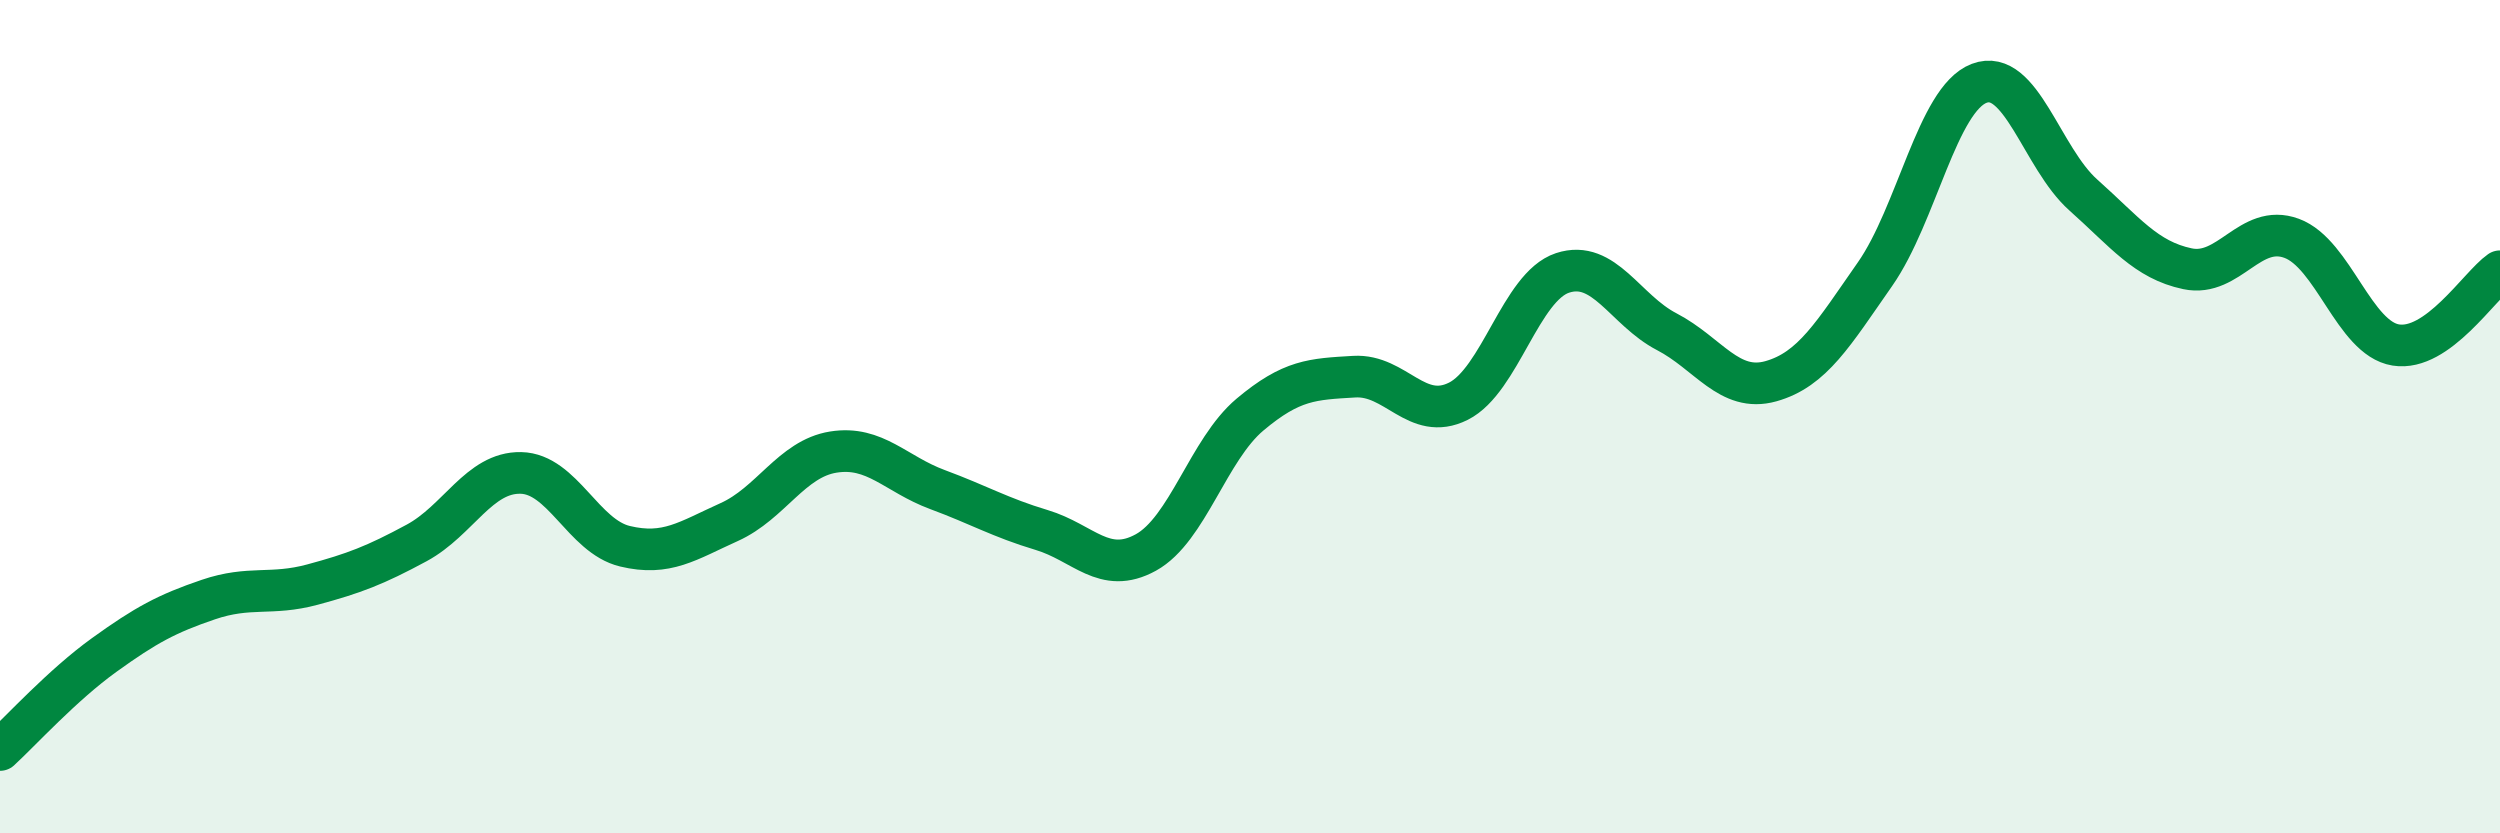
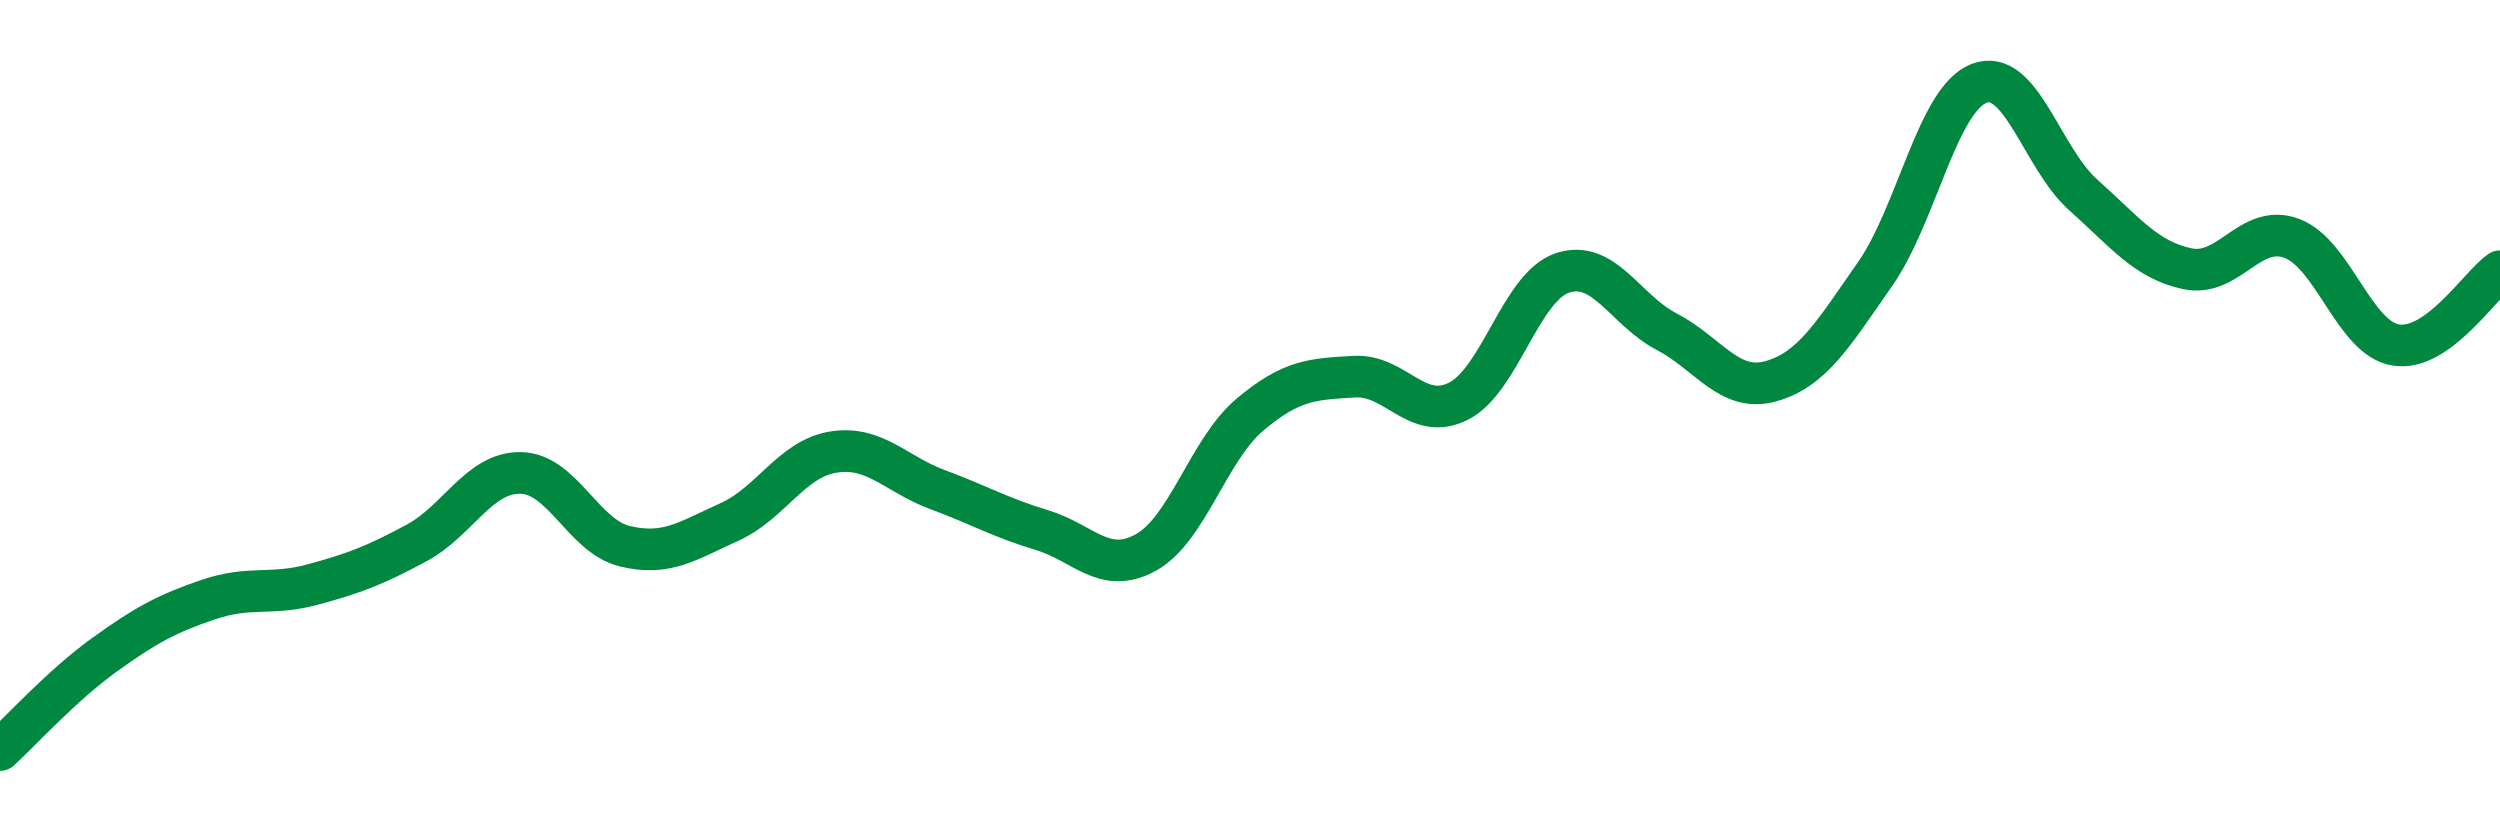
<svg xmlns="http://www.w3.org/2000/svg" width="60" height="20" viewBox="0 0 60 20">
-   <path d="M 0,18 C 0.5,17.54 1.5,16.44 2.5,15.72 C 3.5,15 4,14.73 5,14.39 C 6,14.05 6.5,14.3 7.5,14.03 C 8.5,13.76 9,13.57 10,13.03 C 11,12.49 11.5,11.33 12.5,11.35 C 13.5,11.37 14,12.87 15,13.11 C 16,13.35 16.5,12.98 17.5,12.53 C 18.5,12.08 19,11.01 20,10.85 C 21,10.69 21.5,11.38 22.5,11.75 C 23.5,12.12 24,12.42 25,12.72 C 26,13.02 26.5,13.81 27.5,13.26 C 28.5,12.71 29,10.79 30,9.95 C 31,9.11 31.5,9.1 32.5,9.04 C 33.5,8.98 34,10.13 35,9.63 C 36,9.13 36.5,6.88 37.5,6.55 C 38.5,6.22 39,7.44 40,7.96 C 41,8.48 41.5,9.43 42.5,9.15 C 43.5,8.87 44,8.01 45,6.58 C 46,5.15 46.5,2.38 47.5,2 C 48.5,1.62 49,3.79 50,4.68 C 51,5.57 51.5,6.24 52.5,6.45 C 53.5,6.66 54,5.35 55,5.72 C 56,6.09 56.5,8.12 57.5,8.28 C 58.5,8.44 59.5,6.86 60,6.51L60 20L0 20Z" fill="#008740" opacity="0.1" stroke-linecap="round" stroke-linejoin="round" />
  <path d="M 0,18 C 0.5,17.54 1.5,16.44 2.5,15.72 C 3.5,15 4,14.73 5,14.39 C 6,14.05 6.5,14.3 7.5,14.03 C 8.5,13.76 9,13.57 10,13.03 C 11,12.49 11.5,11.33 12.5,11.35 C 13.5,11.37 14,12.87 15,13.11 C 16,13.35 16.5,12.98 17.5,12.53 C 18.5,12.08 19,11.01 20,10.85 C 21,10.69 21.5,11.38 22.5,11.75 C 23.5,12.12 24,12.42 25,12.72 C 26,13.02 26.5,13.81 27.5,13.26 C 28.5,12.71 29,10.79 30,9.95 C 31,9.11 31.5,9.1 32.5,9.04 C 33.5,8.98 34,10.13 35,9.63 C 36,9.13 36.5,6.88 37.5,6.55 C 38.5,6.22 39,7.44 40,7.96 C 41,8.48 41.5,9.43 42.5,9.15 C 43.5,8.87 44,8.01 45,6.58 C 46,5.15 46.5,2.38 47.5,2 C 48.5,1.62 49,3.79 50,4.68 C 51,5.57 51.5,6.24 52.5,6.45 C 53.5,6.66 54,5.35 55,5.72 C 56,6.09 56.5,8.12 57.5,8.28 C 58.5,8.44 59.5,6.86 60,6.51" stroke="#008740" stroke-width="1" fill="none" stroke-linecap="round" stroke-linejoin="round" />
</svg>